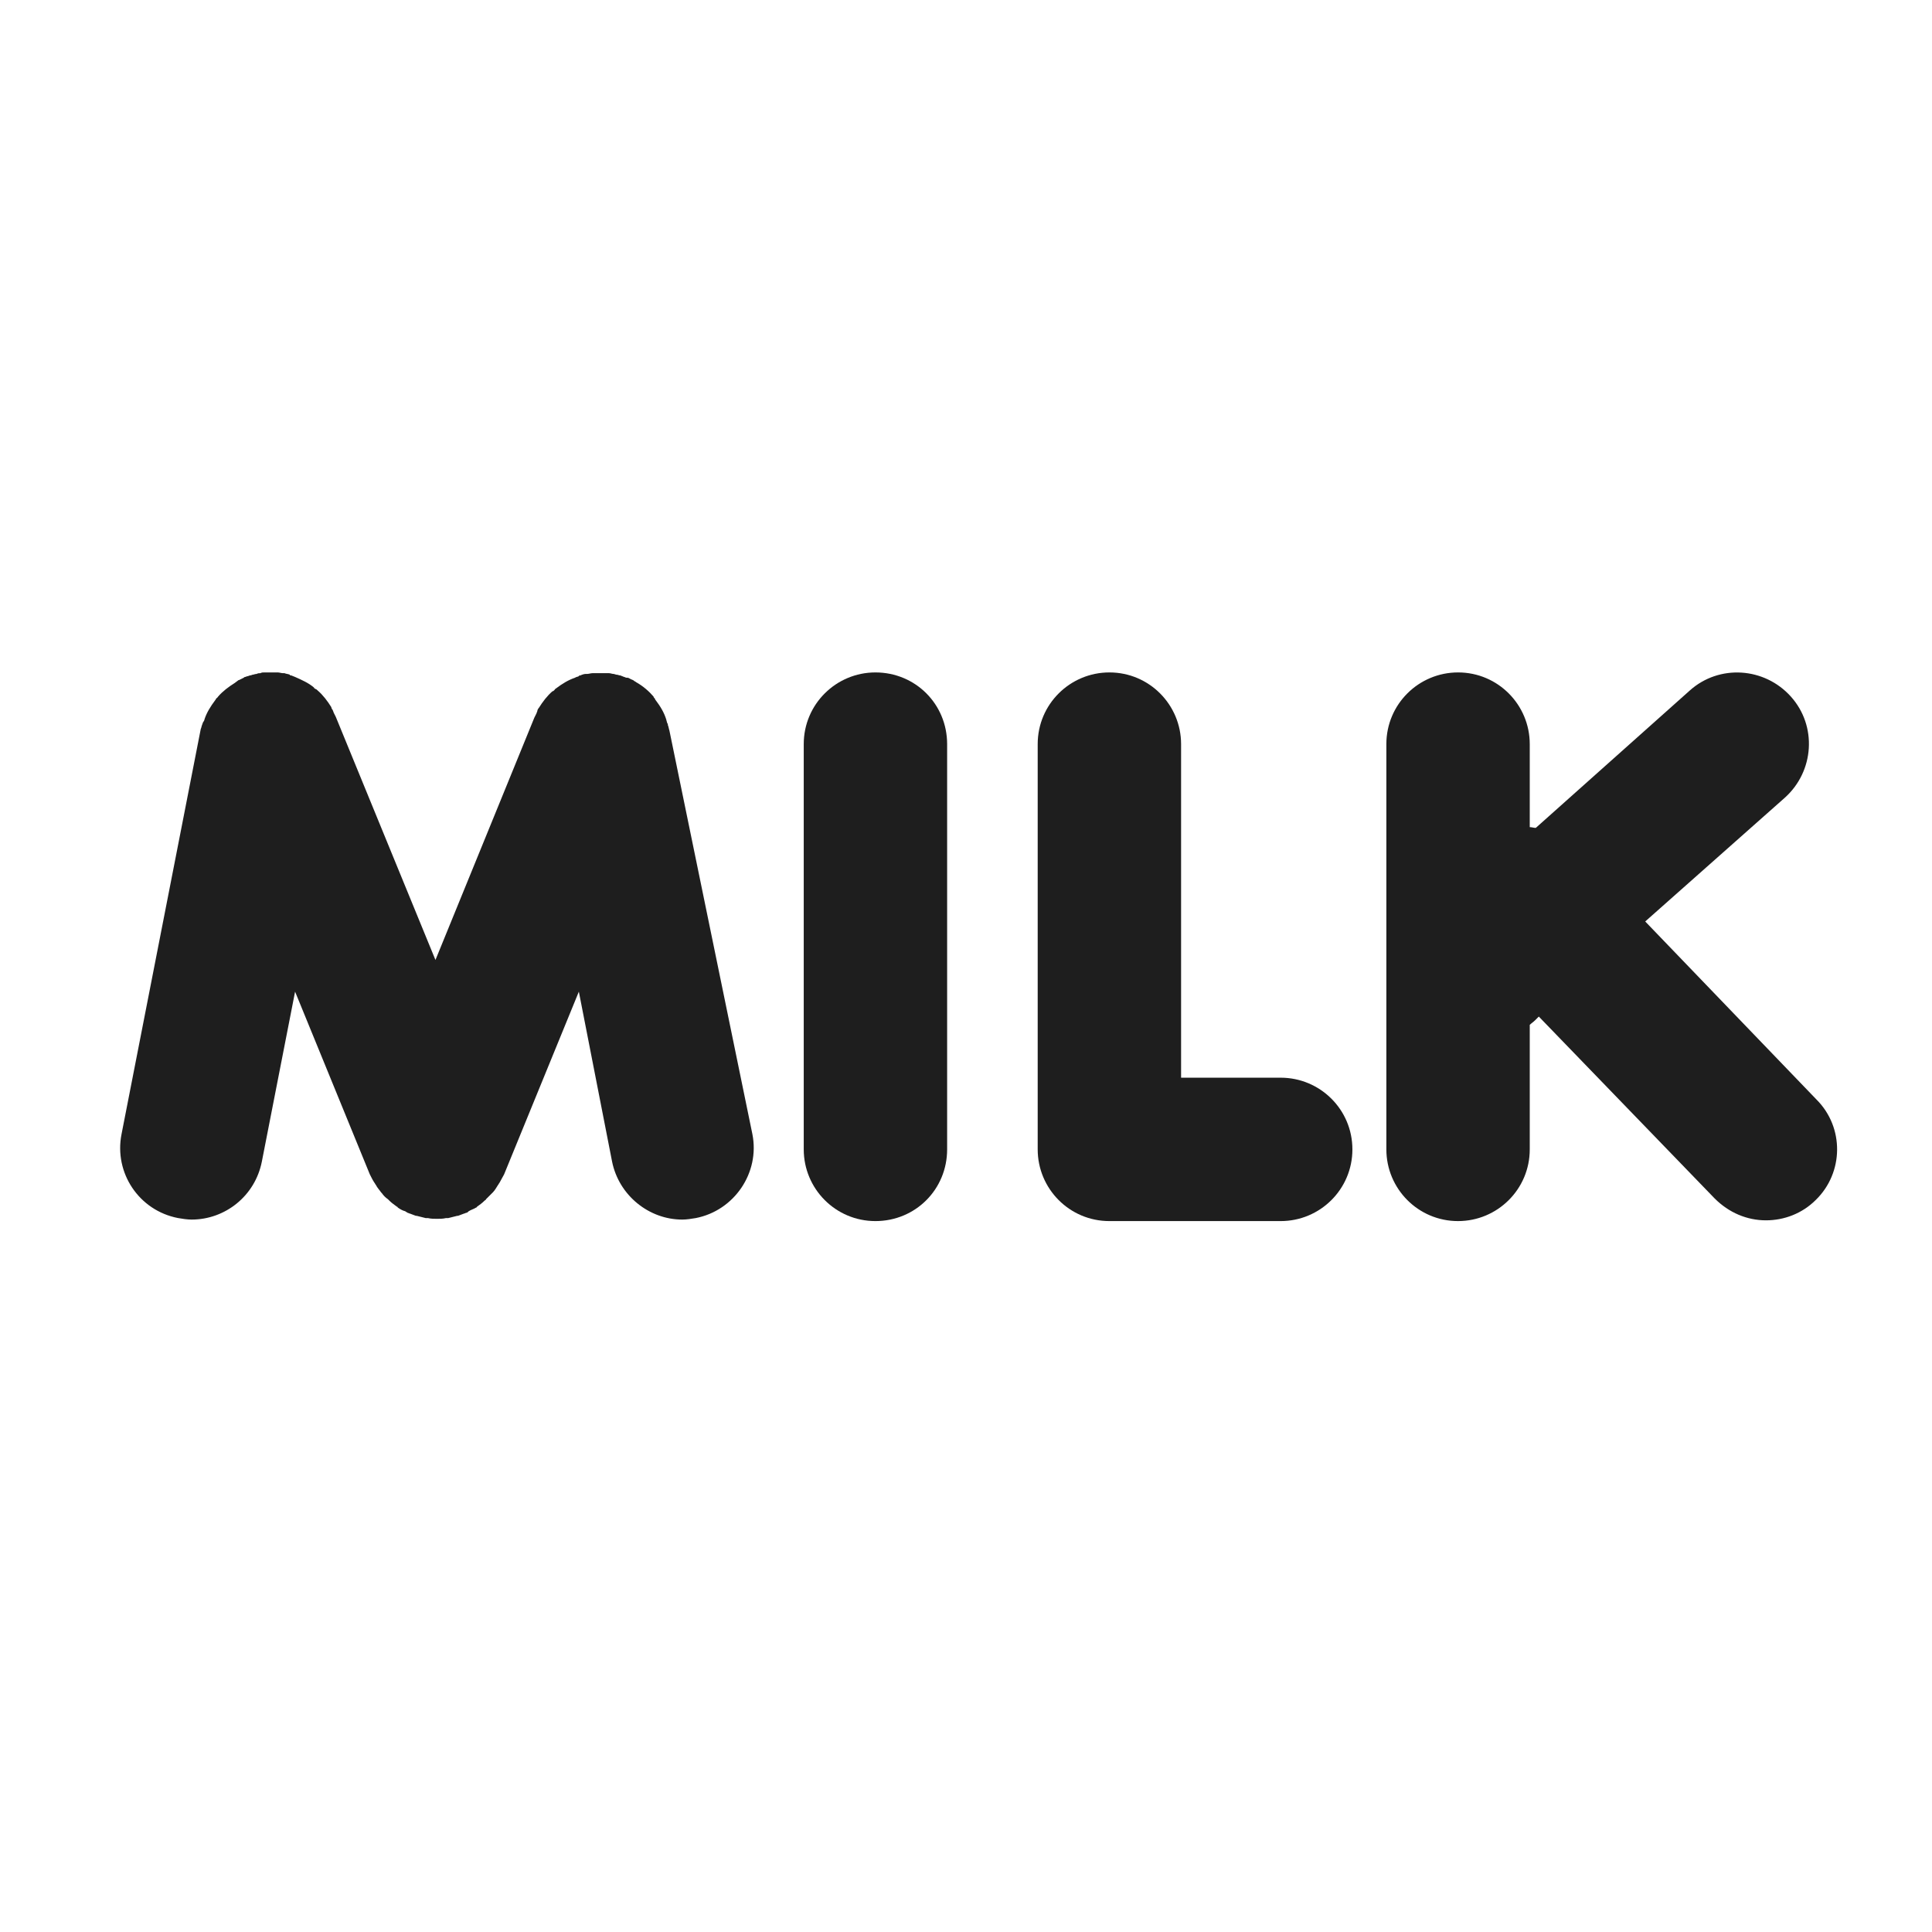
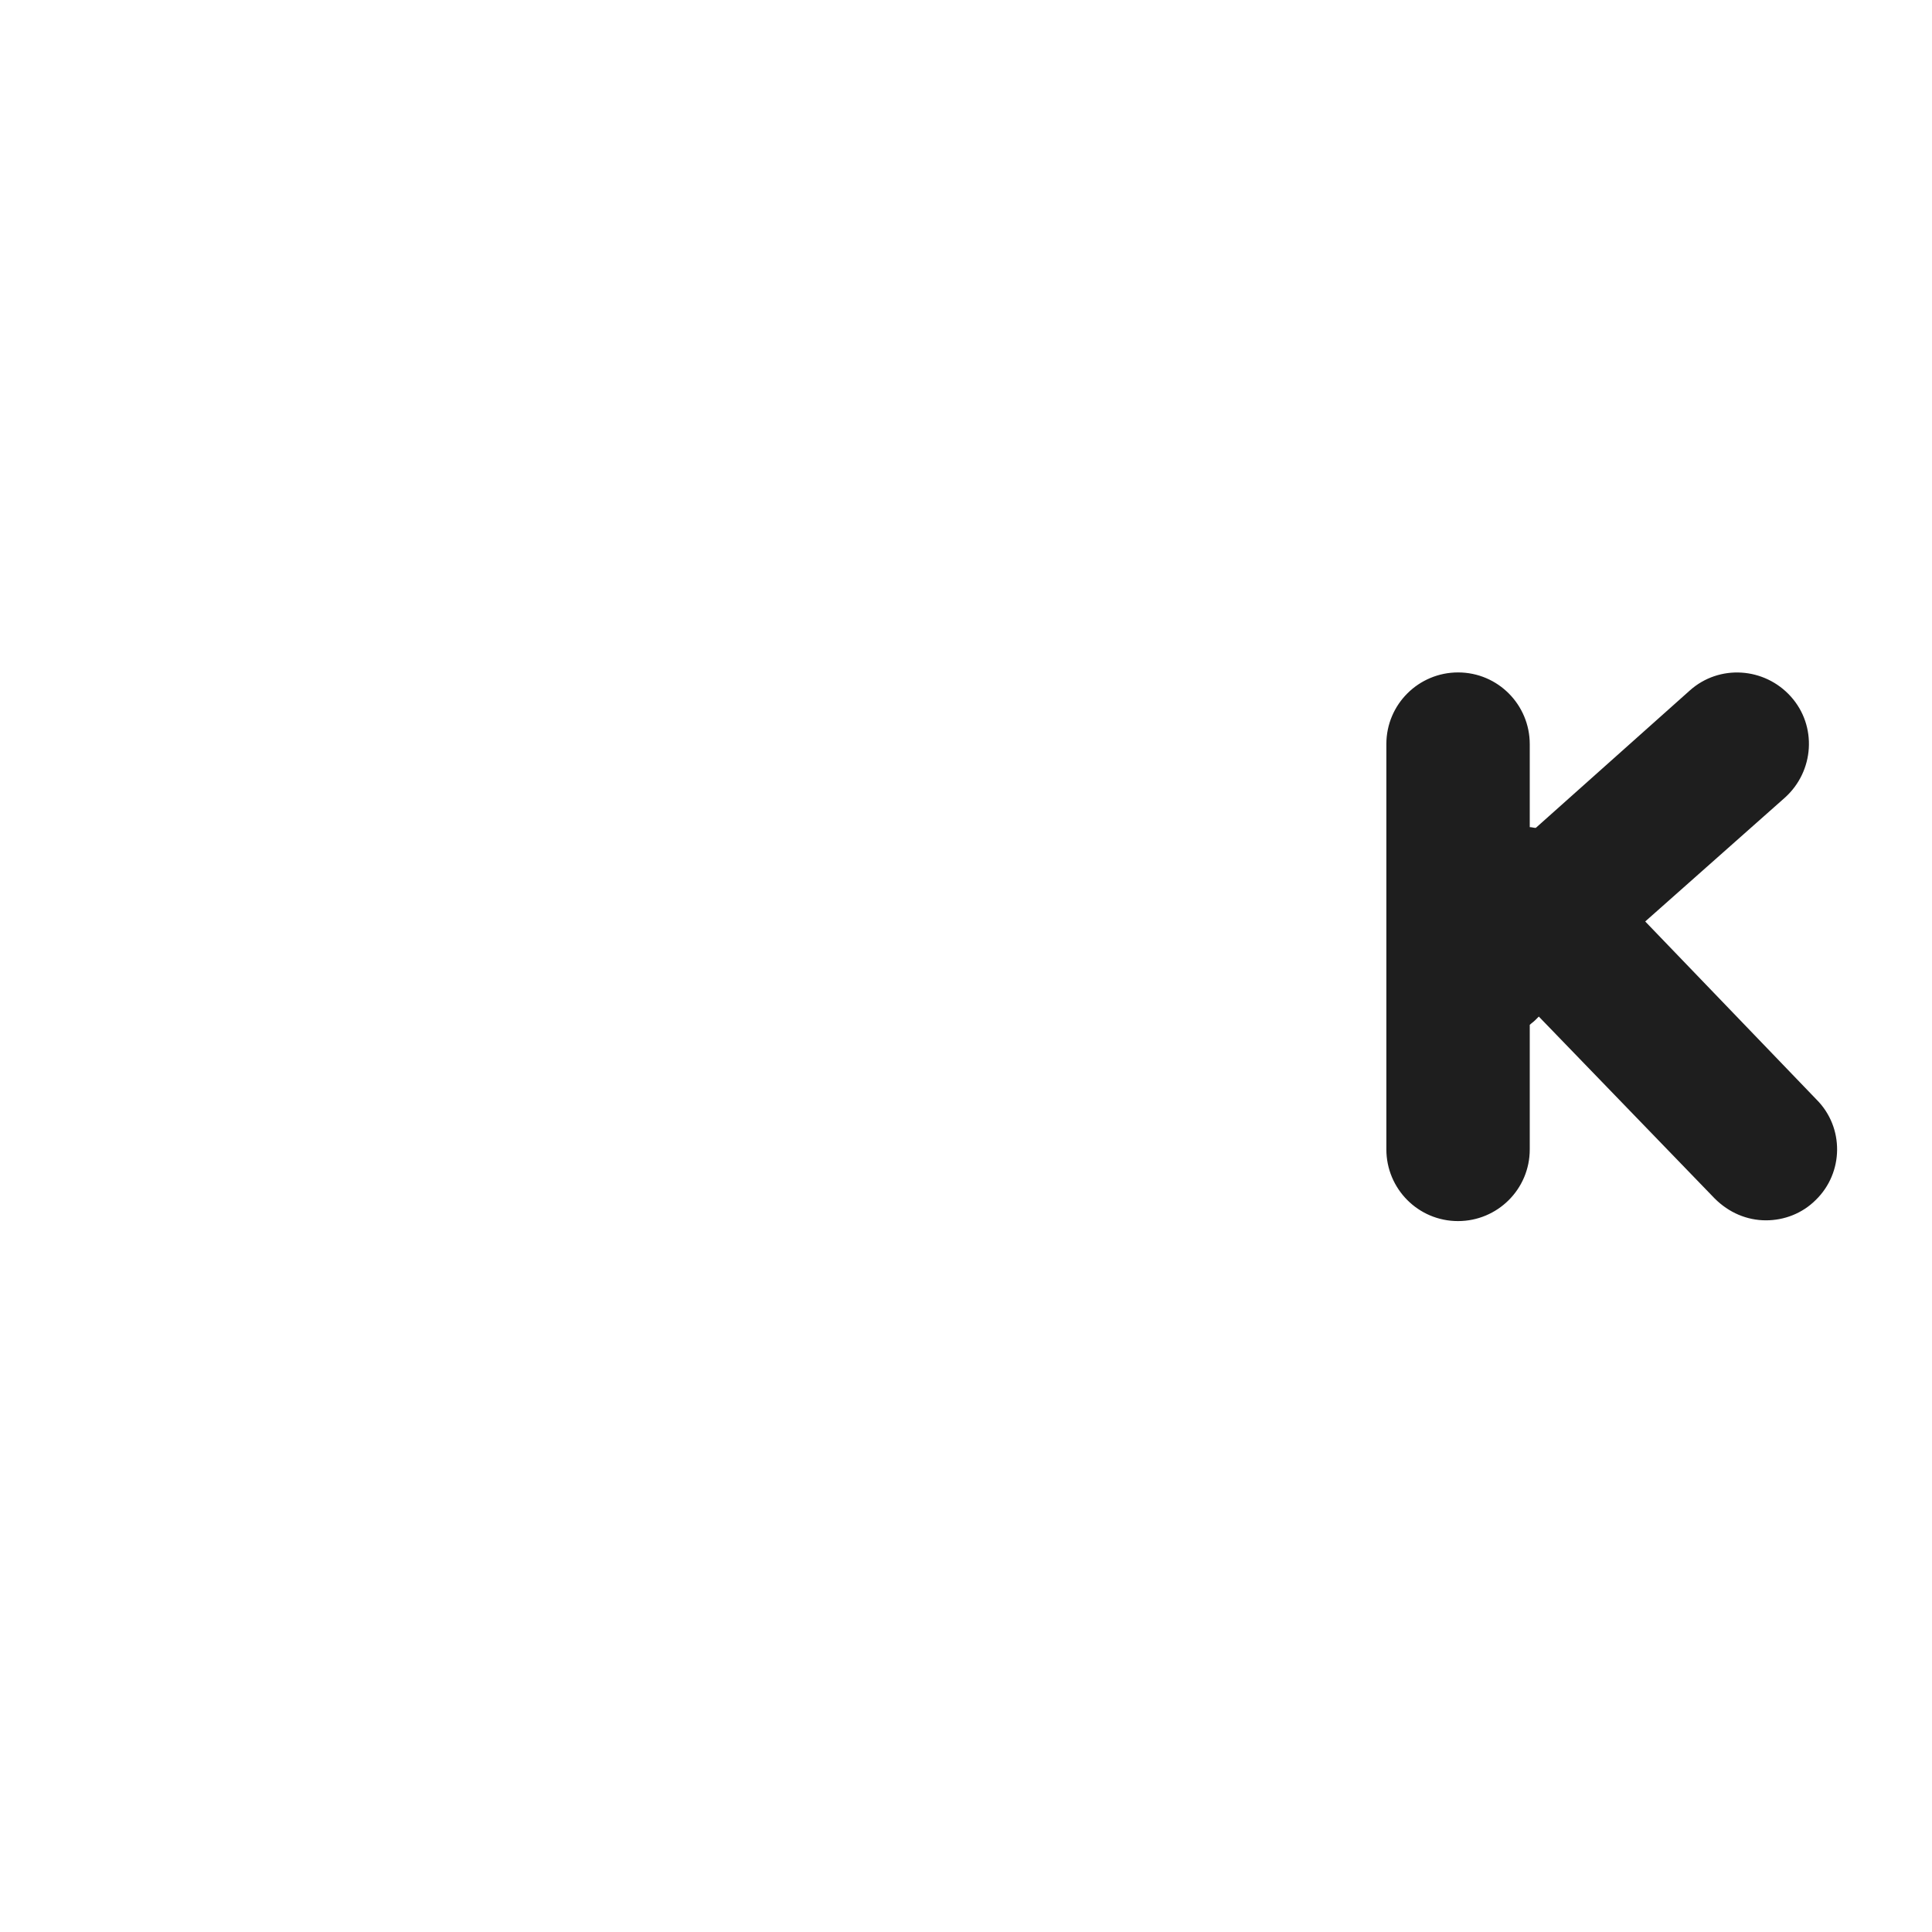
<svg xmlns="http://www.w3.org/2000/svg" version="1.1" id="デザイン" x="0px" y="0px" width="256px" height="256px" viewBox="0 0 256 256" style="enable-background:new 0 0 256 256;" xml:space="preserve">
  <style type="text/css">
	.st0{fill:#1E1E1E;}
</style>
  <g>
-     <path class="st0" d="M88.7,96.8C88.7,96.7,88.7,96.7,88.7,96.8c-0.1-0.3-0.1-0.5-0.2-0.7c0-0.1,0-0.2-0.1-0.3   c0-0.1-0.1-0.3-0.1-0.4c-0.3-1-0.8-1.8-1.4-2.6c-0.1-0.1-0.1-0.1-0.1-0.2c-0.1-0.1-0.2-0.2-0.2-0.3c-0.6-0.7-1.4-1.4-2.3-1.9   c-0.1-0.1-0.2-0.1-0.3-0.2c-0.1-0.1-0.2-0.1-0.4-0.2c-0.2-0.1-0.3-0.2-0.5-0.2c0,0,0,0-0.1,0c-0.1,0-0.2-0.1-0.3-0.1   c-0.2-0.1-0.3-0.1-0.5-0.2c-0.2,0-0.3-0.1-0.5-0.1c-0.1,0-0.3-0.1-0.4-0.1c-0.2,0-0.4-0.1-0.6-0.1c-0.1,0-0.2,0-0.3,0   c-0.2,0-0.4,0-0.7,0c-0.1,0-0.2,0-0.3,0c-0.2,0-0.5,0-0.7,0c-0.1,0-0.1,0-0.2,0c-0.2,0-0.5,0.1-0.7,0.1c-0.1,0-0.1,0-0.2,0   c0,0,0,0,0,0c-0.2,0-0.5,0.1-0.7,0.2c-0.1,0-0.2,0-0.2,0.1c-0.2,0.1-0.4,0.1-0.5,0.2c-0.9,0.3-1.7,0.8-2.5,1.4   c-0.1,0.1-0.2,0.1-0.2,0.2c-0.1,0.1-0.2,0.2-0.3,0.2c-0.7,0.6-1.3,1.4-1.8,2.2c-0.1,0.1-0.2,0.3-0.2,0.4c0,0.1-0.1,0.2-0.1,0.3   c-0.1,0.2-0.2,0.4-0.3,0.6c0,0,0,0,0,0l-13.1,32.1L44.5,95c0,0,0,0,0,0c-0.1-0.2-0.2-0.4-0.3-0.6c0-0.1-0.1-0.2-0.1-0.3   c-0.1-0.1-0.2-0.3-0.2-0.4c-0.5-0.8-1.1-1.6-1.8-2.2c-0.1-0.1-0.2-0.2-0.3-0.2c-0.1-0.1-0.2-0.1-0.2-0.2c-0.7-0.6-1.6-1-2.5-1.4   c-0.2-0.1-0.3-0.1-0.5-0.2c-0.1,0-0.2,0-0.2-0.1c-0.2-0.1-0.5-0.1-0.7-0.2c0,0,0,0,0,0c-0.1,0-0.1,0-0.2,0c-0.2,0-0.5-0.1-0.7-0.1   c-0.1,0-0.2,0-0.3,0c-0.2,0-0.4,0-0.6,0c-0.1,0-0.2,0-0.4,0c-0.2,0-0.4,0-0.5,0c-0.2,0-0.3,0-0.5,0.1c-0.2,0-0.3,0-0.5,0.1   c-0.2,0-0.4,0.1-0.5,0.1c-0.1,0-0.2,0.1-0.4,0.1c-0.2,0.1-0.4,0.1-0.6,0.2c-0.1,0-0.1,0-0.2,0.1c0,0,0,0,0,0   c-0.2,0.1-0.4,0.2-0.6,0.3c-0.1,0-0.2,0.1-0.2,0.1c-0.1,0.1-0.3,0.2-0.4,0.3c-0.8,0.5-1.6,1.1-2.2,1.8c-0.1,0.1-0.1,0.2-0.2,0.2   c-0.1,0.1-0.1,0.2-0.2,0.3c-0.6,0.8-1.1,1.6-1.4,2.5c0,0.1-0.1,0.3-0.2,0.4c0,0.1-0.1,0.2-0.1,0.3c-0.1,0.2-0.1,0.4-0.2,0.6   c0,0,0,0,0,0l-10.5,53.7c-1,5.1,2.3,10.1,7.5,11.1c0.6,0.1,1.2,0.2,1.8,0.2c4.4,0,8.4-3.1,9.3-7.7l4.4-22.5l9.9,24.2c0,0,0,0,0,0   c0.2,0.4,0.4,0.8,0.6,1.1c0.1,0.1,0.1,0.2,0.2,0.3c0.2,0.4,0.5,0.7,0.7,1c0,0,0.1,0.1,0.1,0.1c0.2,0.3,0.5,0.6,0.8,0.8   c0.1,0.1,0.1,0.1,0.2,0.2c0.3,0.3,0.6,0.5,1,0.8c0,0,0.1,0,0.1,0.1c0.3,0.2,0.6,0.4,1,0.5c0.1,0.1,0.2,0.1,0.3,0.2   c0.1,0,0.2,0.1,0.3,0.1c0.3,0.1,0.5,0.2,0.8,0.3c0,0,0.1,0,0.1,0c0.4,0.1,0.8,0.2,1.2,0.3c0.1,0,0.2,0,0.3,0   c0.4,0.1,0.8,0.1,1.2,0.1h0h0c0.4,0,0.8,0,1.2-0.1c0.1,0,0.2,0,0.3,0c0.4-0.1,0.8-0.2,1.2-0.3c0,0,0.1,0,0.1,0   c0.3-0.1,0.5-0.2,0.8-0.3c0.1,0,0.2-0.1,0.3-0.1c0.1,0,0.2-0.1,0.3-0.2c0.3-0.2,0.7-0.3,1-0.5c0,0,0.1,0,0.1-0.1   c0.3-0.2,0.7-0.5,1-0.8c0.1-0.1,0.2-0.1,0.2-0.2c0.3-0.3,0.5-0.5,0.8-0.8c0,0,0.1-0.1,0.1-0.1c0.3-0.3,0.5-0.7,0.7-1   c0.1-0.1,0.1-0.2,0.2-0.3c0.2-0.4,0.4-0.7,0.6-1.1c0,0,0,0,0,0l9.9-24.2l4.4,22.5c0.9,4.5,4.9,7.7,9.3,7.7c0.6,0,1.2-0.1,1.8-0.2   c5.1-1,8.5-6,7.5-11.1L88.7,96.8z" />
-     <path class="st0" d="M116,89.1c-5.2,0-9.5,4.2-9.5,9.5v53.7c0,5.2,4.2,9.5,9.5,9.5s9.5-4.2,9.5-9.5V98.6   C125.5,93.3,121.3,89.1,116,89.1z" />
-     <path class="st0" d="M169.7,142.8h-13.2V98.6c0-5.2-4.2-9.5-9.5-9.5c-5.2,0-9.5,4.2-9.5,9.5v53.7c0,5.2,4.2,9.5,9.5,9.5h22.7   c5.2,0,9.5-4.2,9.5-9.5C179.2,147,174.9,142.8,169.7,142.8z" />
    <path class="st0" d="M240.7,145.7L218,122.1l18.5-16.4c3.9-3.5,4.3-9.5,0.8-13.4c-3.5-3.9-9.5-4.3-13.4-0.8l-20.4,18.2   c-0.3,0-0.5-0.1-0.8-0.1v-11c0-5.2-4.2-9.5-9.5-9.5c-5.2,0-9.5,4.2-9.5,9.5v53.7c0,5.2,4.2,9.5,9.5,9.5c5.2,0,9.5-4.2,9.5-9.5   v-16.5c0.2-0.2,0.5-0.4,0.7-0.6l0.5-0.5l23.3,24.1c1.9,1.9,4.3,2.9,6.8,2.9c2.4,0,4.8-0.9,6.6-2.7   C244.3,155.4,244.4,149.4,240.7,145.7z" />
  </g>
</svg>